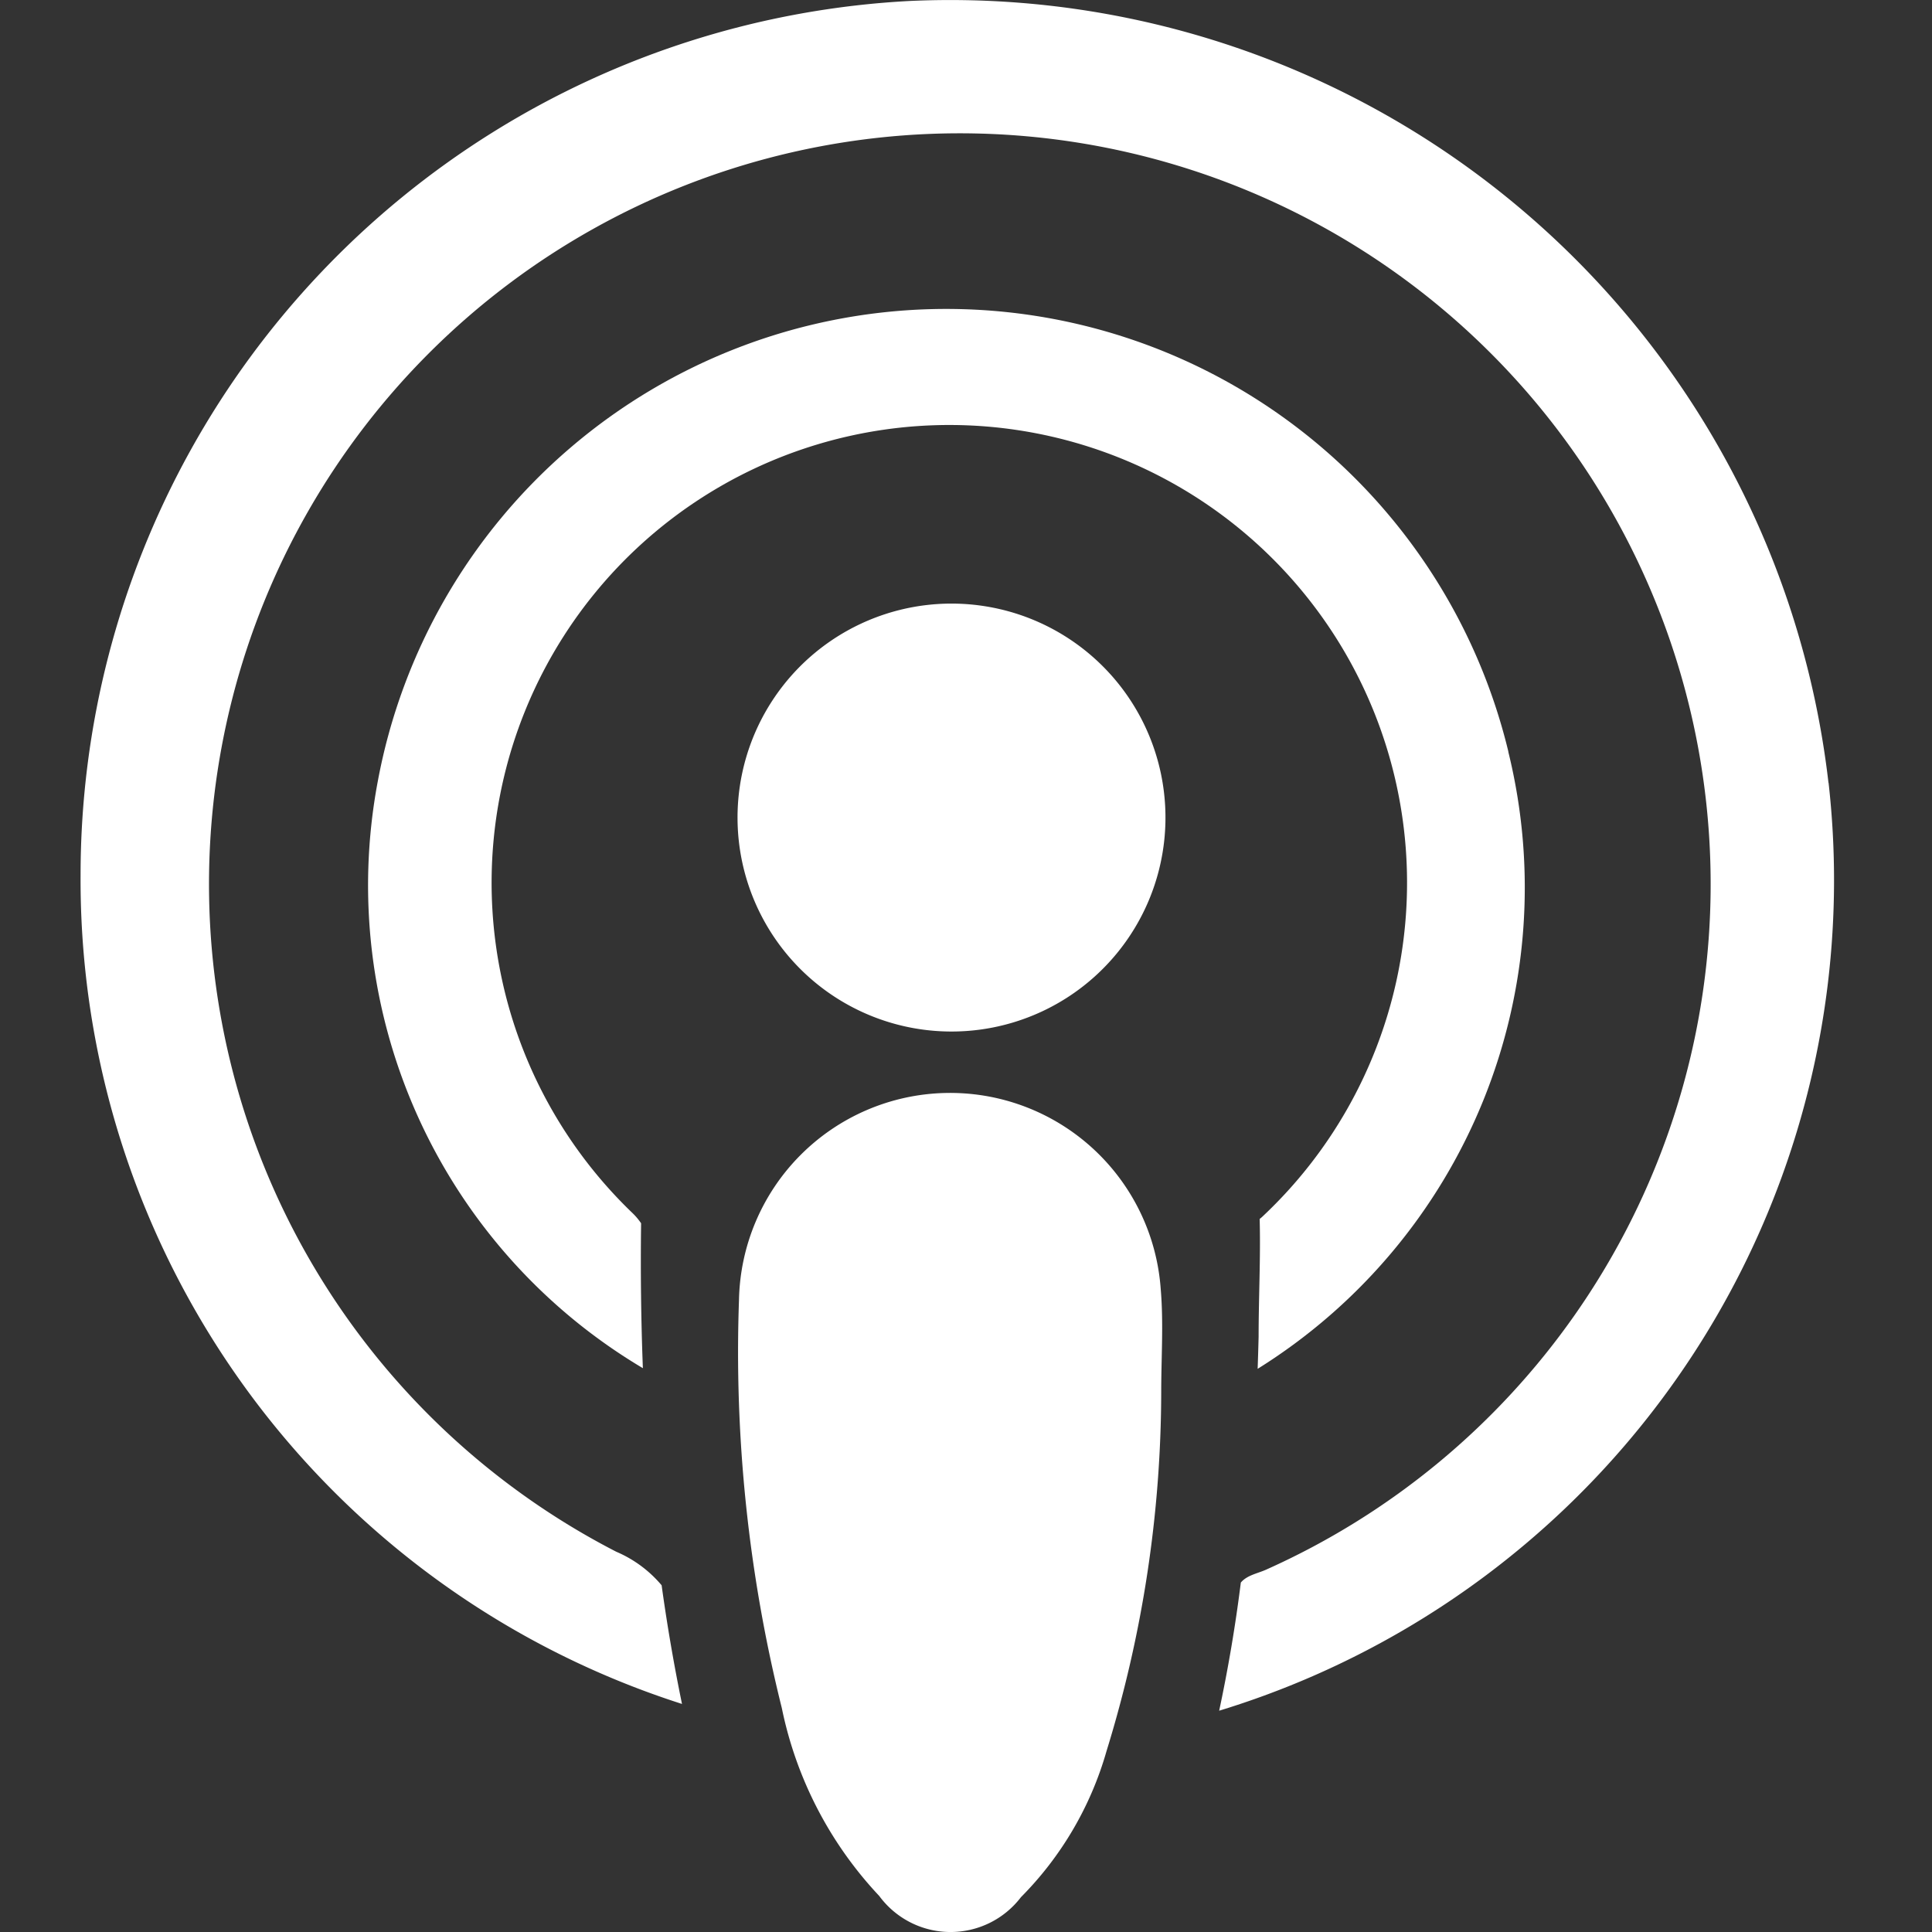
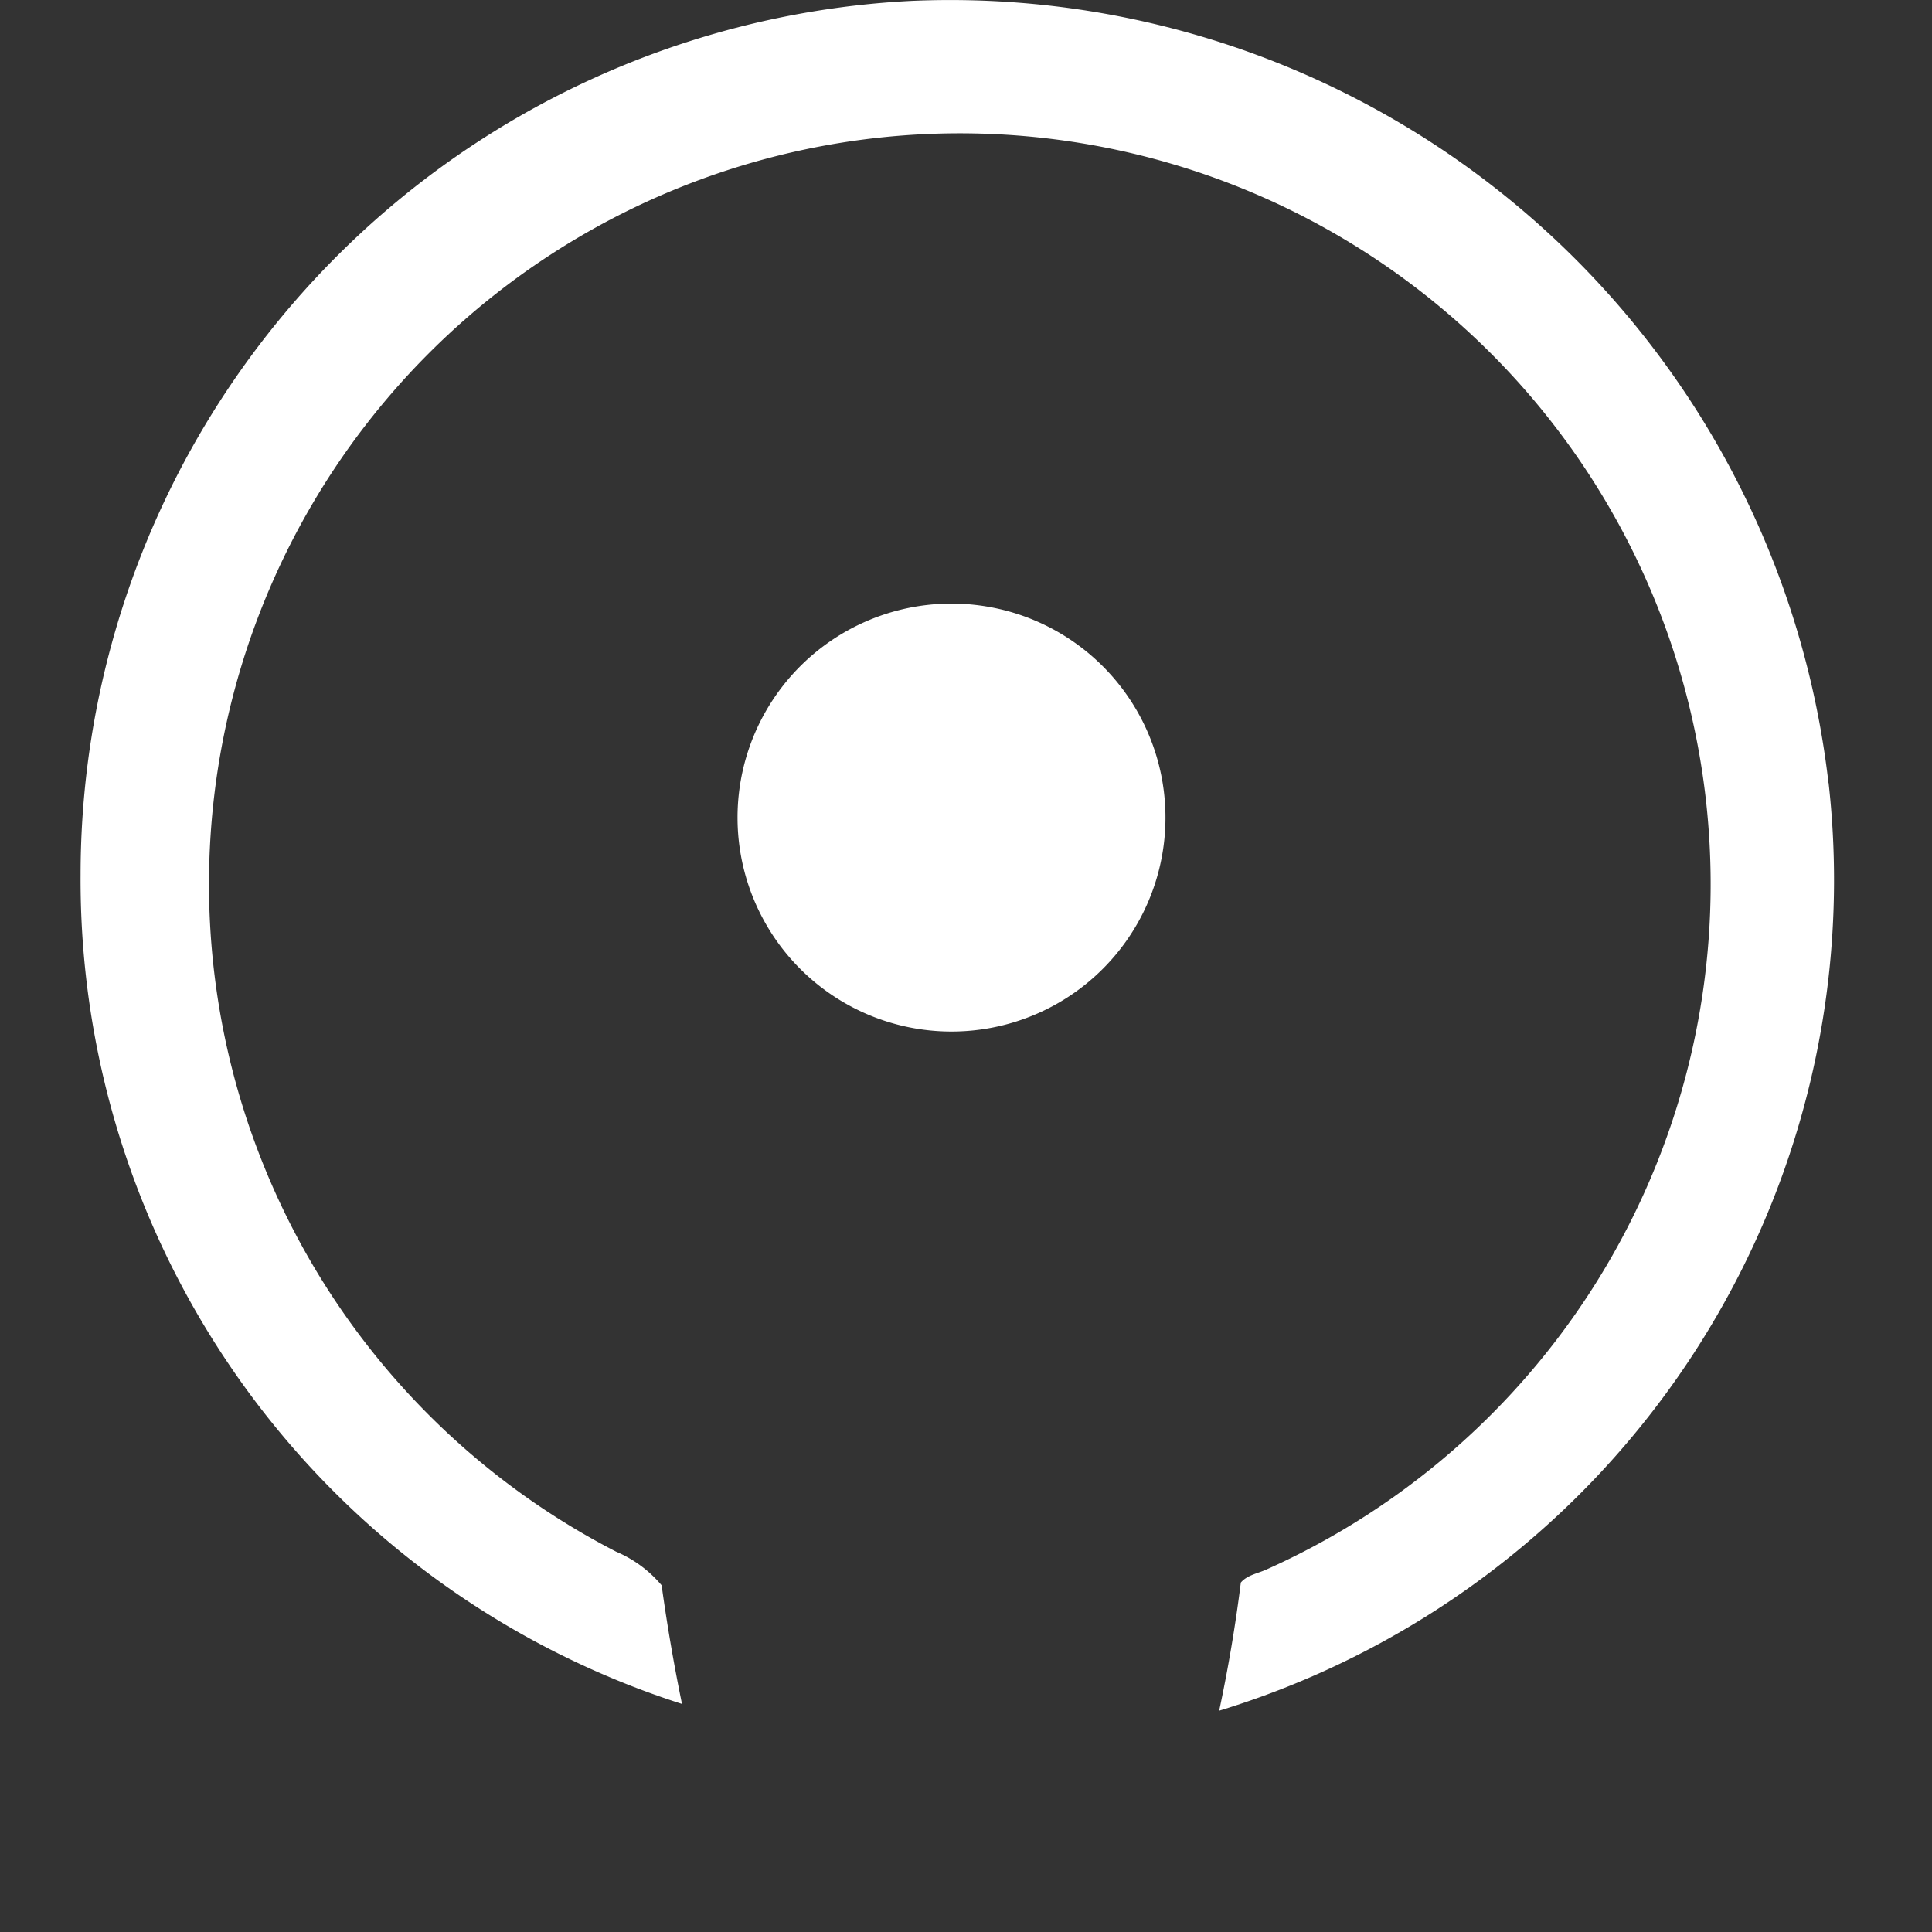
<svg xmlns="http://www.w3.org/2000/svg" width="24" height="24.001" viewBox="0 0 24 24.001">
  <rect x="0" y="0" width="24" height="24.001" fill="#333333" stroke="none" />
  <g id="Group_96327" data-name="Group 96327" transform="translate(-1563 -993.999)">
    <g id="Group_96327-2" data-name="Group 96327" transform="translate(1200 74.334)">
-       <path id="Path_117129" data-name="Path 117129" d="M320.823,527.734a15.175,15.175,0,0,1-.678,4.456,4.213,4.213,0,0,1-1.064,1.819,1.1,1.1,0,0,1-1.761-.015,4.813,4.813,0,0,1-1.21-2.334,18.258,18.258,0,0,1-.532-5.069,2.623,2.623,0,0,1,5.239-.134c.036.423.006.852.006,1.278" transform="translate(56.602 409.223)" fill="#fff" />
      <path id="Path_117130" data-name="Path 117130" d="M315.036,291.372a2.658,2.658,0,1,1,2.647,2.637,2.658,2.658,0,0,1-2.647-2.637" transform="translate(57.126 638.47)" fill="#fff" />
      <path id="Path_117131" data-name="Path 117131" d="M21.713,9.724A10.983,10.983,0,0,0,10.3.011,10.873,10.873,0,0,0,0,10.866a10.748,10.748,0,0,0,7.471,10.3q-.151-.734-.253-1.474a1.509,1.509,0,0,0-.564-.417,9.327,9.327,0,1,1,8.088.216c-.11.053-.248.071-.329.167q-.1.8-.269,1.592a10.789,10.789,0,0,0,7.57-11.529" transform="translate(364.001 919.666)" fill="#fff" />
-       <path id="Path_117132" data-name="Path 117132" d="M152.208,153.854a7.183,7.183,0,0,0-14.045.376,6.977,6.977,0,0,0,3.294,7.285c-.023-.6-.03-1.2-.022-1.8a.808.808,0,0,0-.107-.127,5.686,5.686,0,1,1,7.835.035.41.41,0,0,1-.044.038c.013.486-.013.975-.013,1.462q-.005.2-.012.4a7.046,7.046,0,0,0,3.114-7.664" transform="translate(229.529 775.146)" fill="#fff" />
    </g>
-     <rect id="Rectangle_30599" data-name="Rectangle 30599" width="24" height="24" transform="translate(1563 994)" fill="none" />
  </g>
</svg>